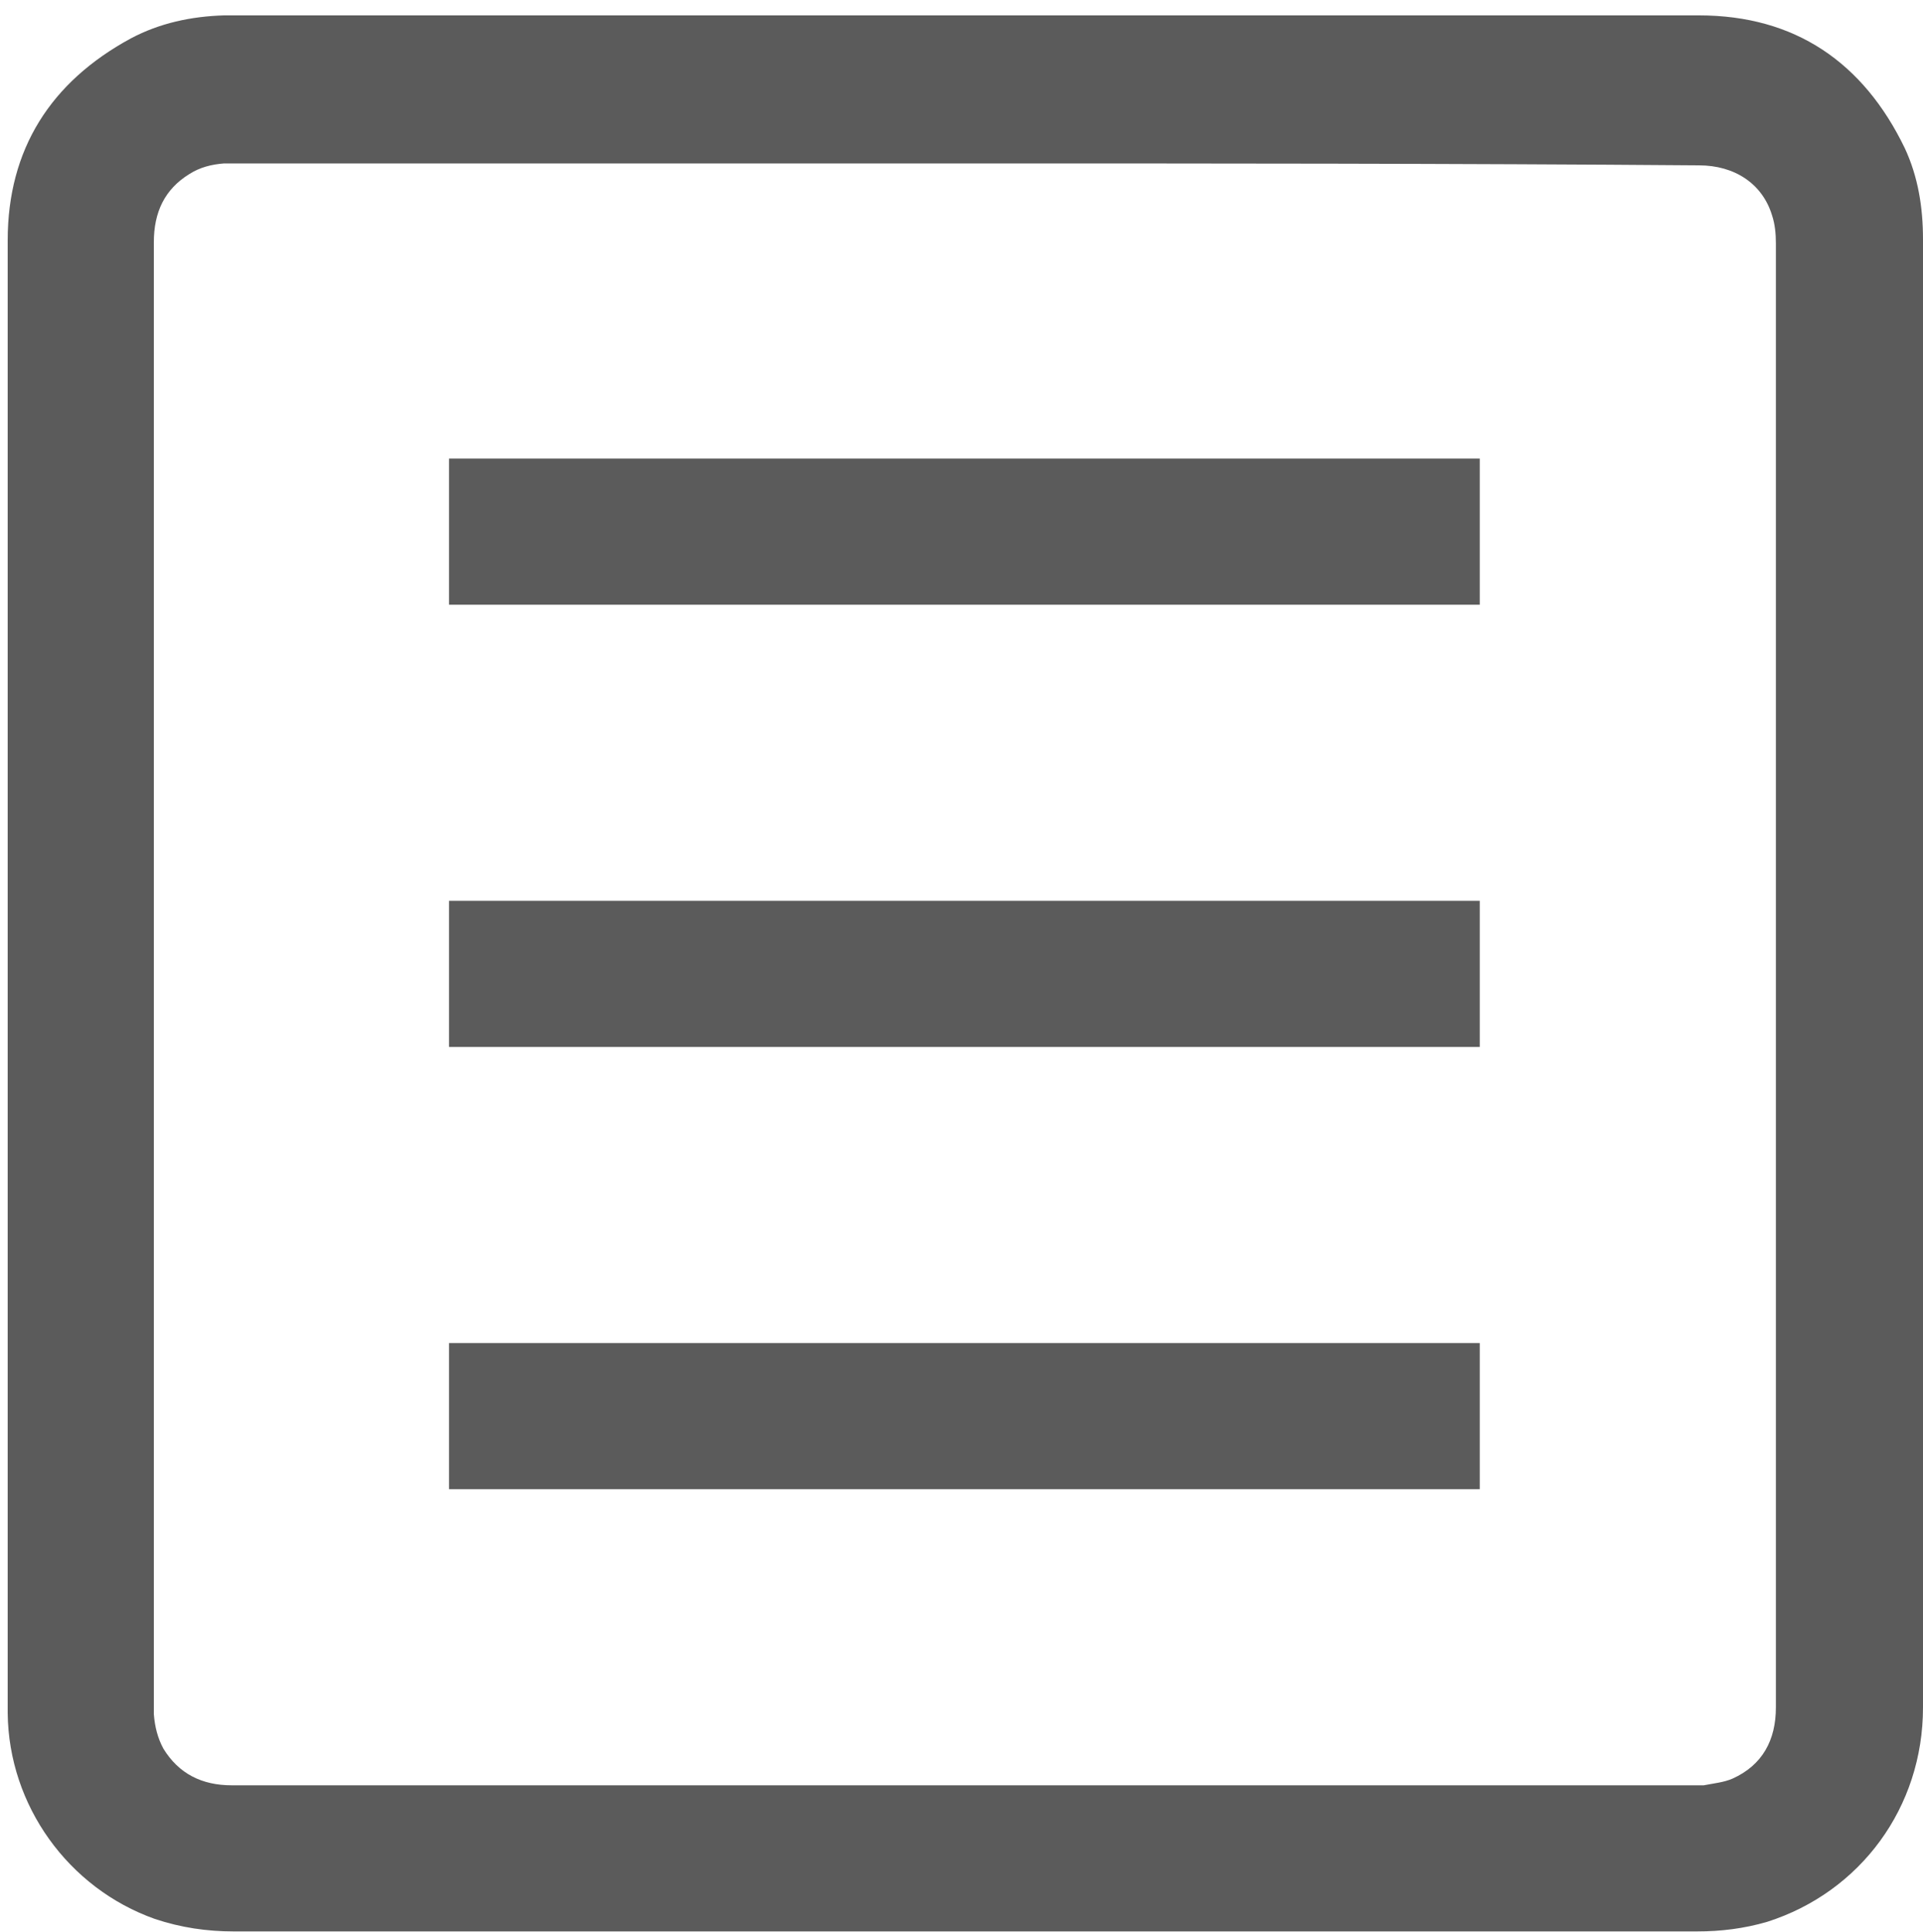
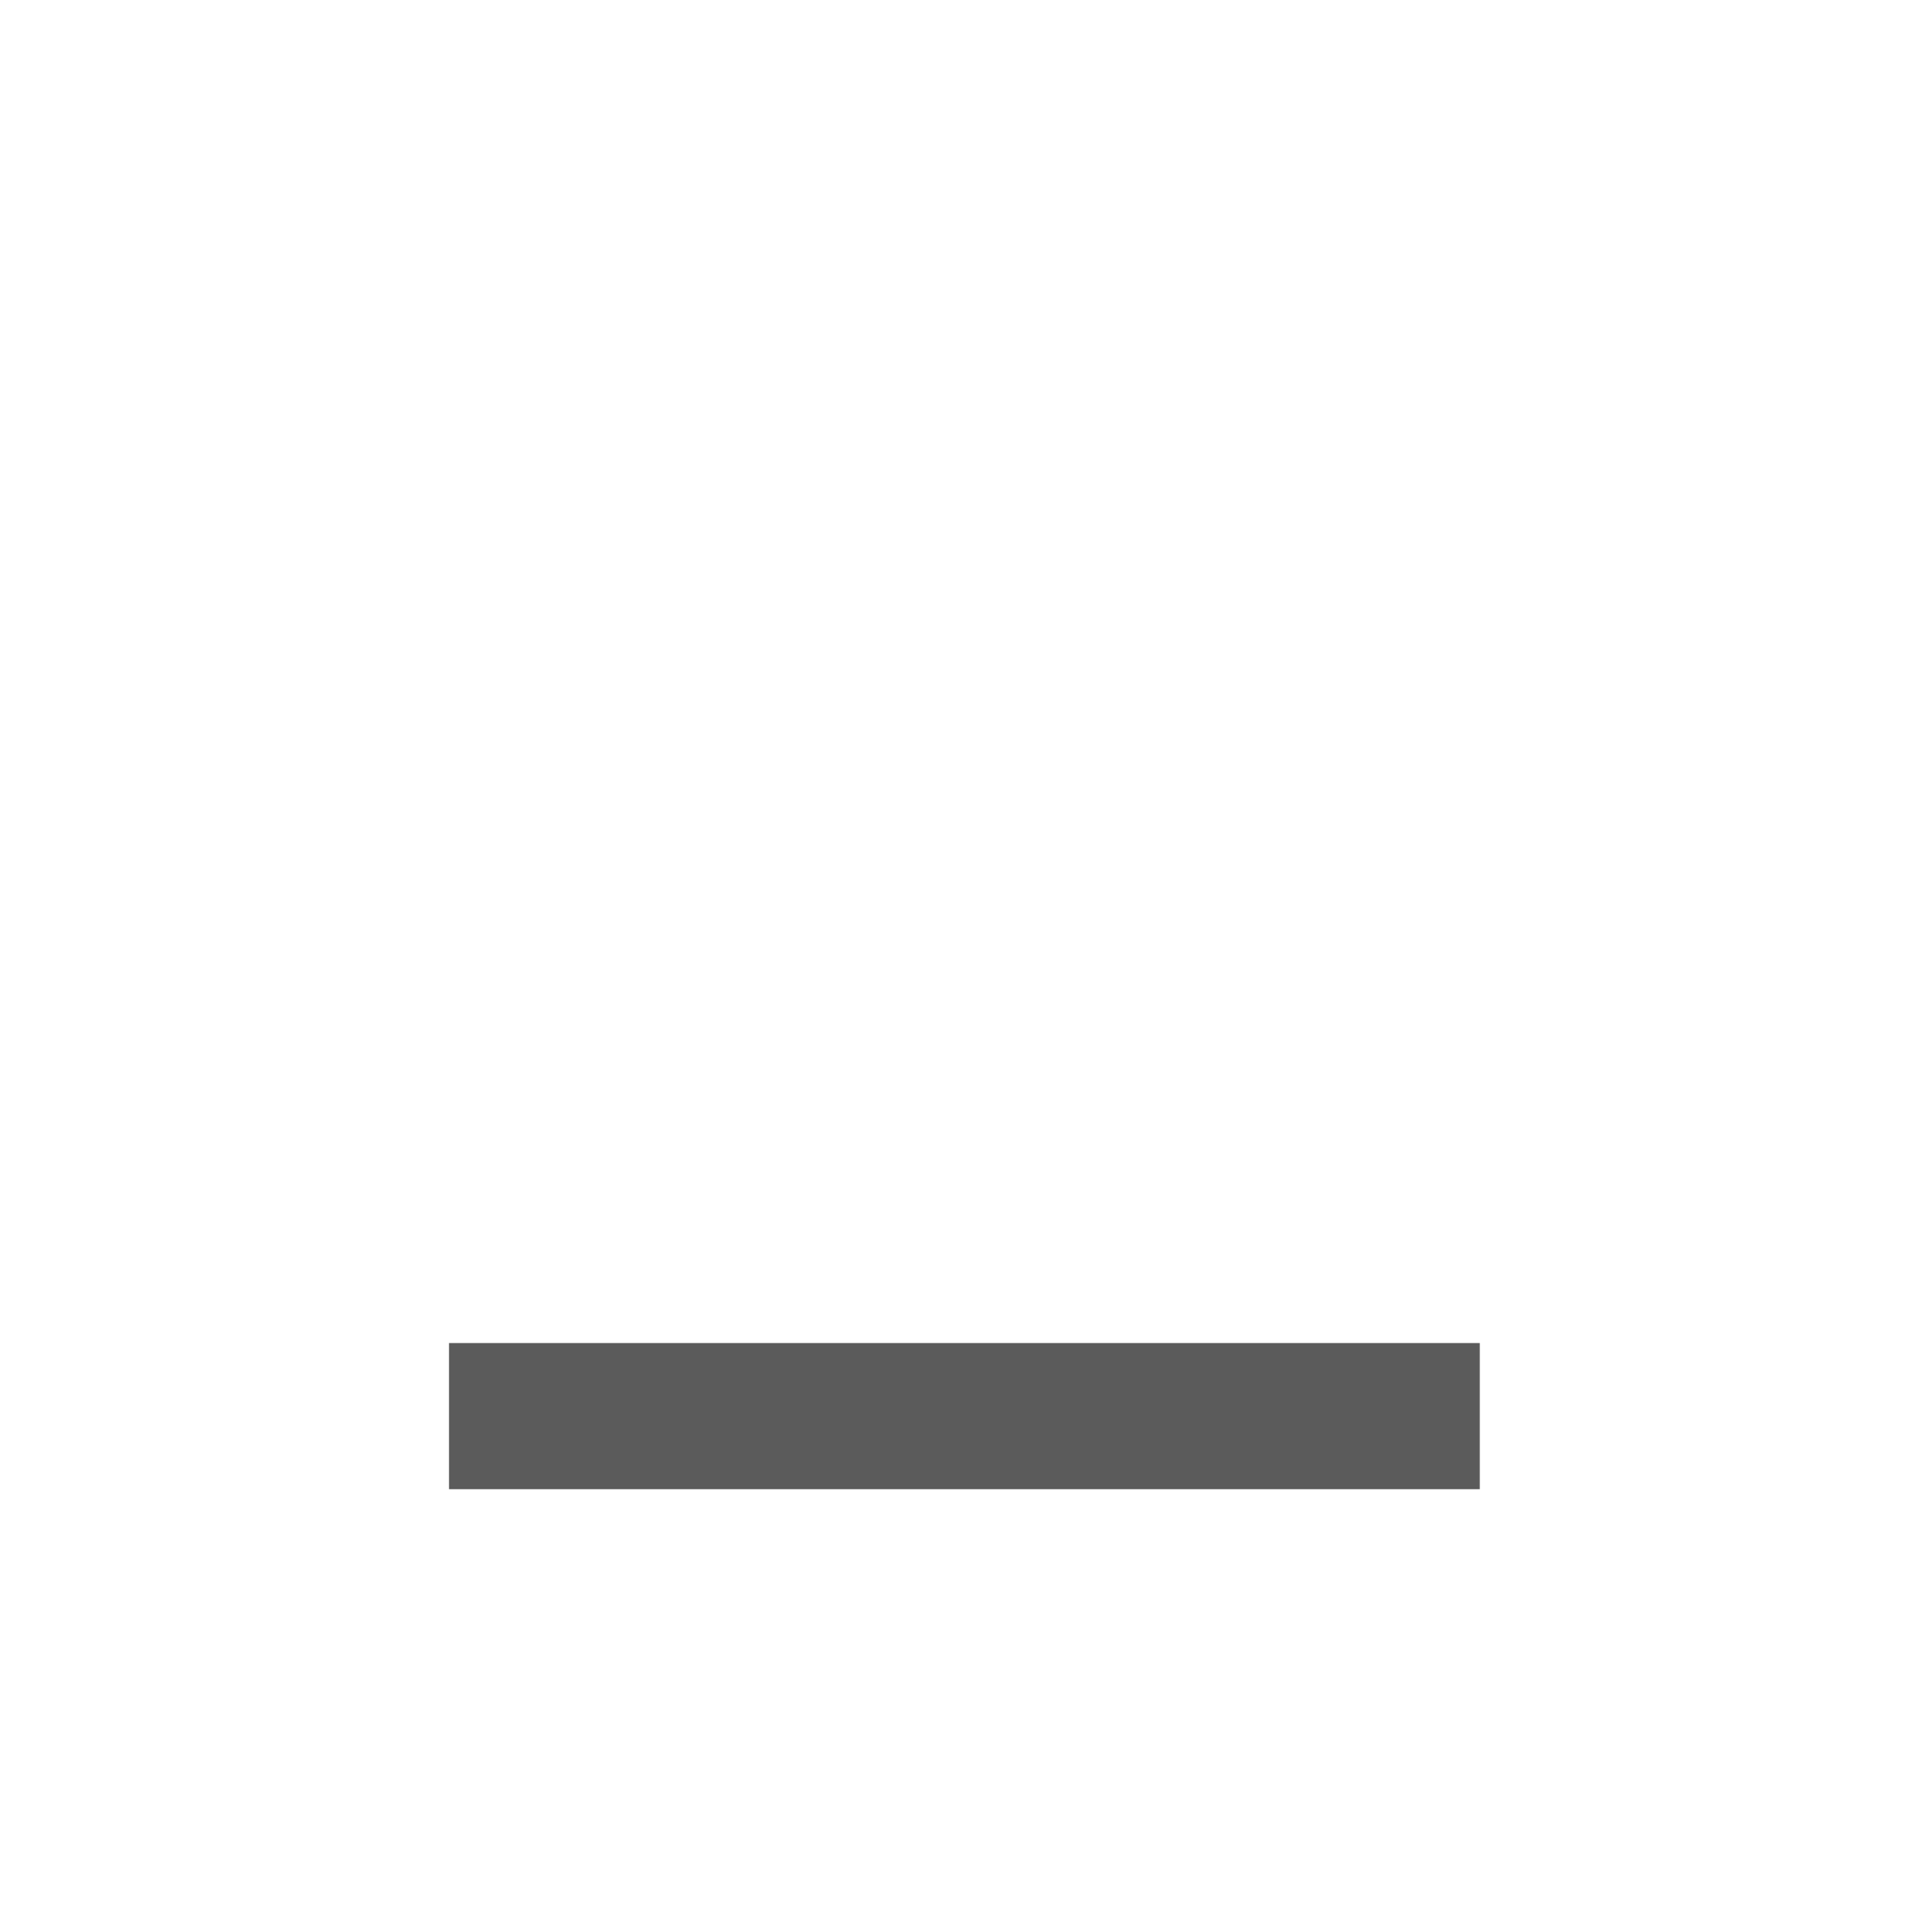
<svg xmlns="http://www.w3.org/2000/svg" version="1.1" id="Capa_1" x="0px" y="0px" viewBox="0 0 200 201" style="enable-background:new 0 0 200 201;" xml:space="preserve">
  <style type="text/css">
	.st0{fill:#FFFFFF;}
	.st1{fill:#5B5B5B;}
</style>
-   <rect class="st0" width="201" height="201" />
  <title>home_icon</title>
  <g>
-     <path class="st1" d="M200,101.3c0,25.4,0,50.9,0,76.3c0,10.4-6.5,19.2-16.2,22.3c-2.4,0.7-4.8,1-7.3,1c-50.7,0-101.5,0-152.2,0   c-2.8,0-5.5-0.4-8.2-1.3c-9-3.2-15.2-11.8-15.3-21.4c0-0.2,0-0.5,0-0.7c0-50.8,0-101.7,0-152.5c0-9.5,4.5-16.5,12.8-21   c3-1.6,6.3-2.3,9.7-2.4c0.3,0,0.6,0,0.8,0c50.9,0,101.7,0,152.6,0c10,0,17.1,4.9,21.4,13.8c1.4,3,1.9,6.2,1.9,9.5c0,15,0,30,0,45.1   C200,80.5,200,90.9,200,101.3z M100.3,17c-25.3,0-50.6,0-75.9,0c-0.4,0-0.7,0-1.1,0c-1.3,0.1-2.5,0.4-3.6,1.1   c-2.6,1.6-3.7,4-3.7,7.1c0,50.8,0,101.5,0,152.3c0,0.3,0,0.6,0,0.8c0.1,1.3,0.4,2.5,1,3.6c1.6,2.6,4,3.8,7.1,3.8   c50.8,0,101.6,0,152.4,0c0.2,0,0.5,0,0.7,0c1-0.2,2.1-0.3,3-0.7c3.1-1.4,4.5-4,4.5-7.4c0-35.3,0-70.6,0-105.8c0-15.5,0-31,0-46.5   c0-1-0.1-2-0.4-2.9c-1-3.3-3.9-5.2-7.6-5.2C151.2,17,125.8,17,100.3,17z" />
-     <path class="st1" d="M153.9,62.9c-35.8,0-71.5,0-107.2,0c0-5.1,0-10.1,0-15.2c35.7,0,71.4,0,107.2,0   C153.9,52.7,153.9,57.8,153.9,62.9z" />
-     <path class="st1" d="M46.7,93.7c35.8,0,71.5,0,107.2,0c0,5.1,0,10.1,0,15.2c-35.7,0-71.4,0-107.2,0C46.7,103.8,46.7,98.8,46.7,93.7   z" />
+     <path class="st1" d="M153.9,62.9c-35.8,0-71.5,0-107.2,0c35.7,0,71.4,0,107.2,0   C153.9,52.7,153.9,57.8,153.9,62.9z" />
    <path class="st1" d="M46.7,154.9c0-5.1,0-10.1,0-15.2c35.8,0,71.5,0,107.2,0c0,5.1,0,10.1,0,15.2   C118.2,154.9,82.5,154.9,46.7,154.9z" />
  </g>
</svg>